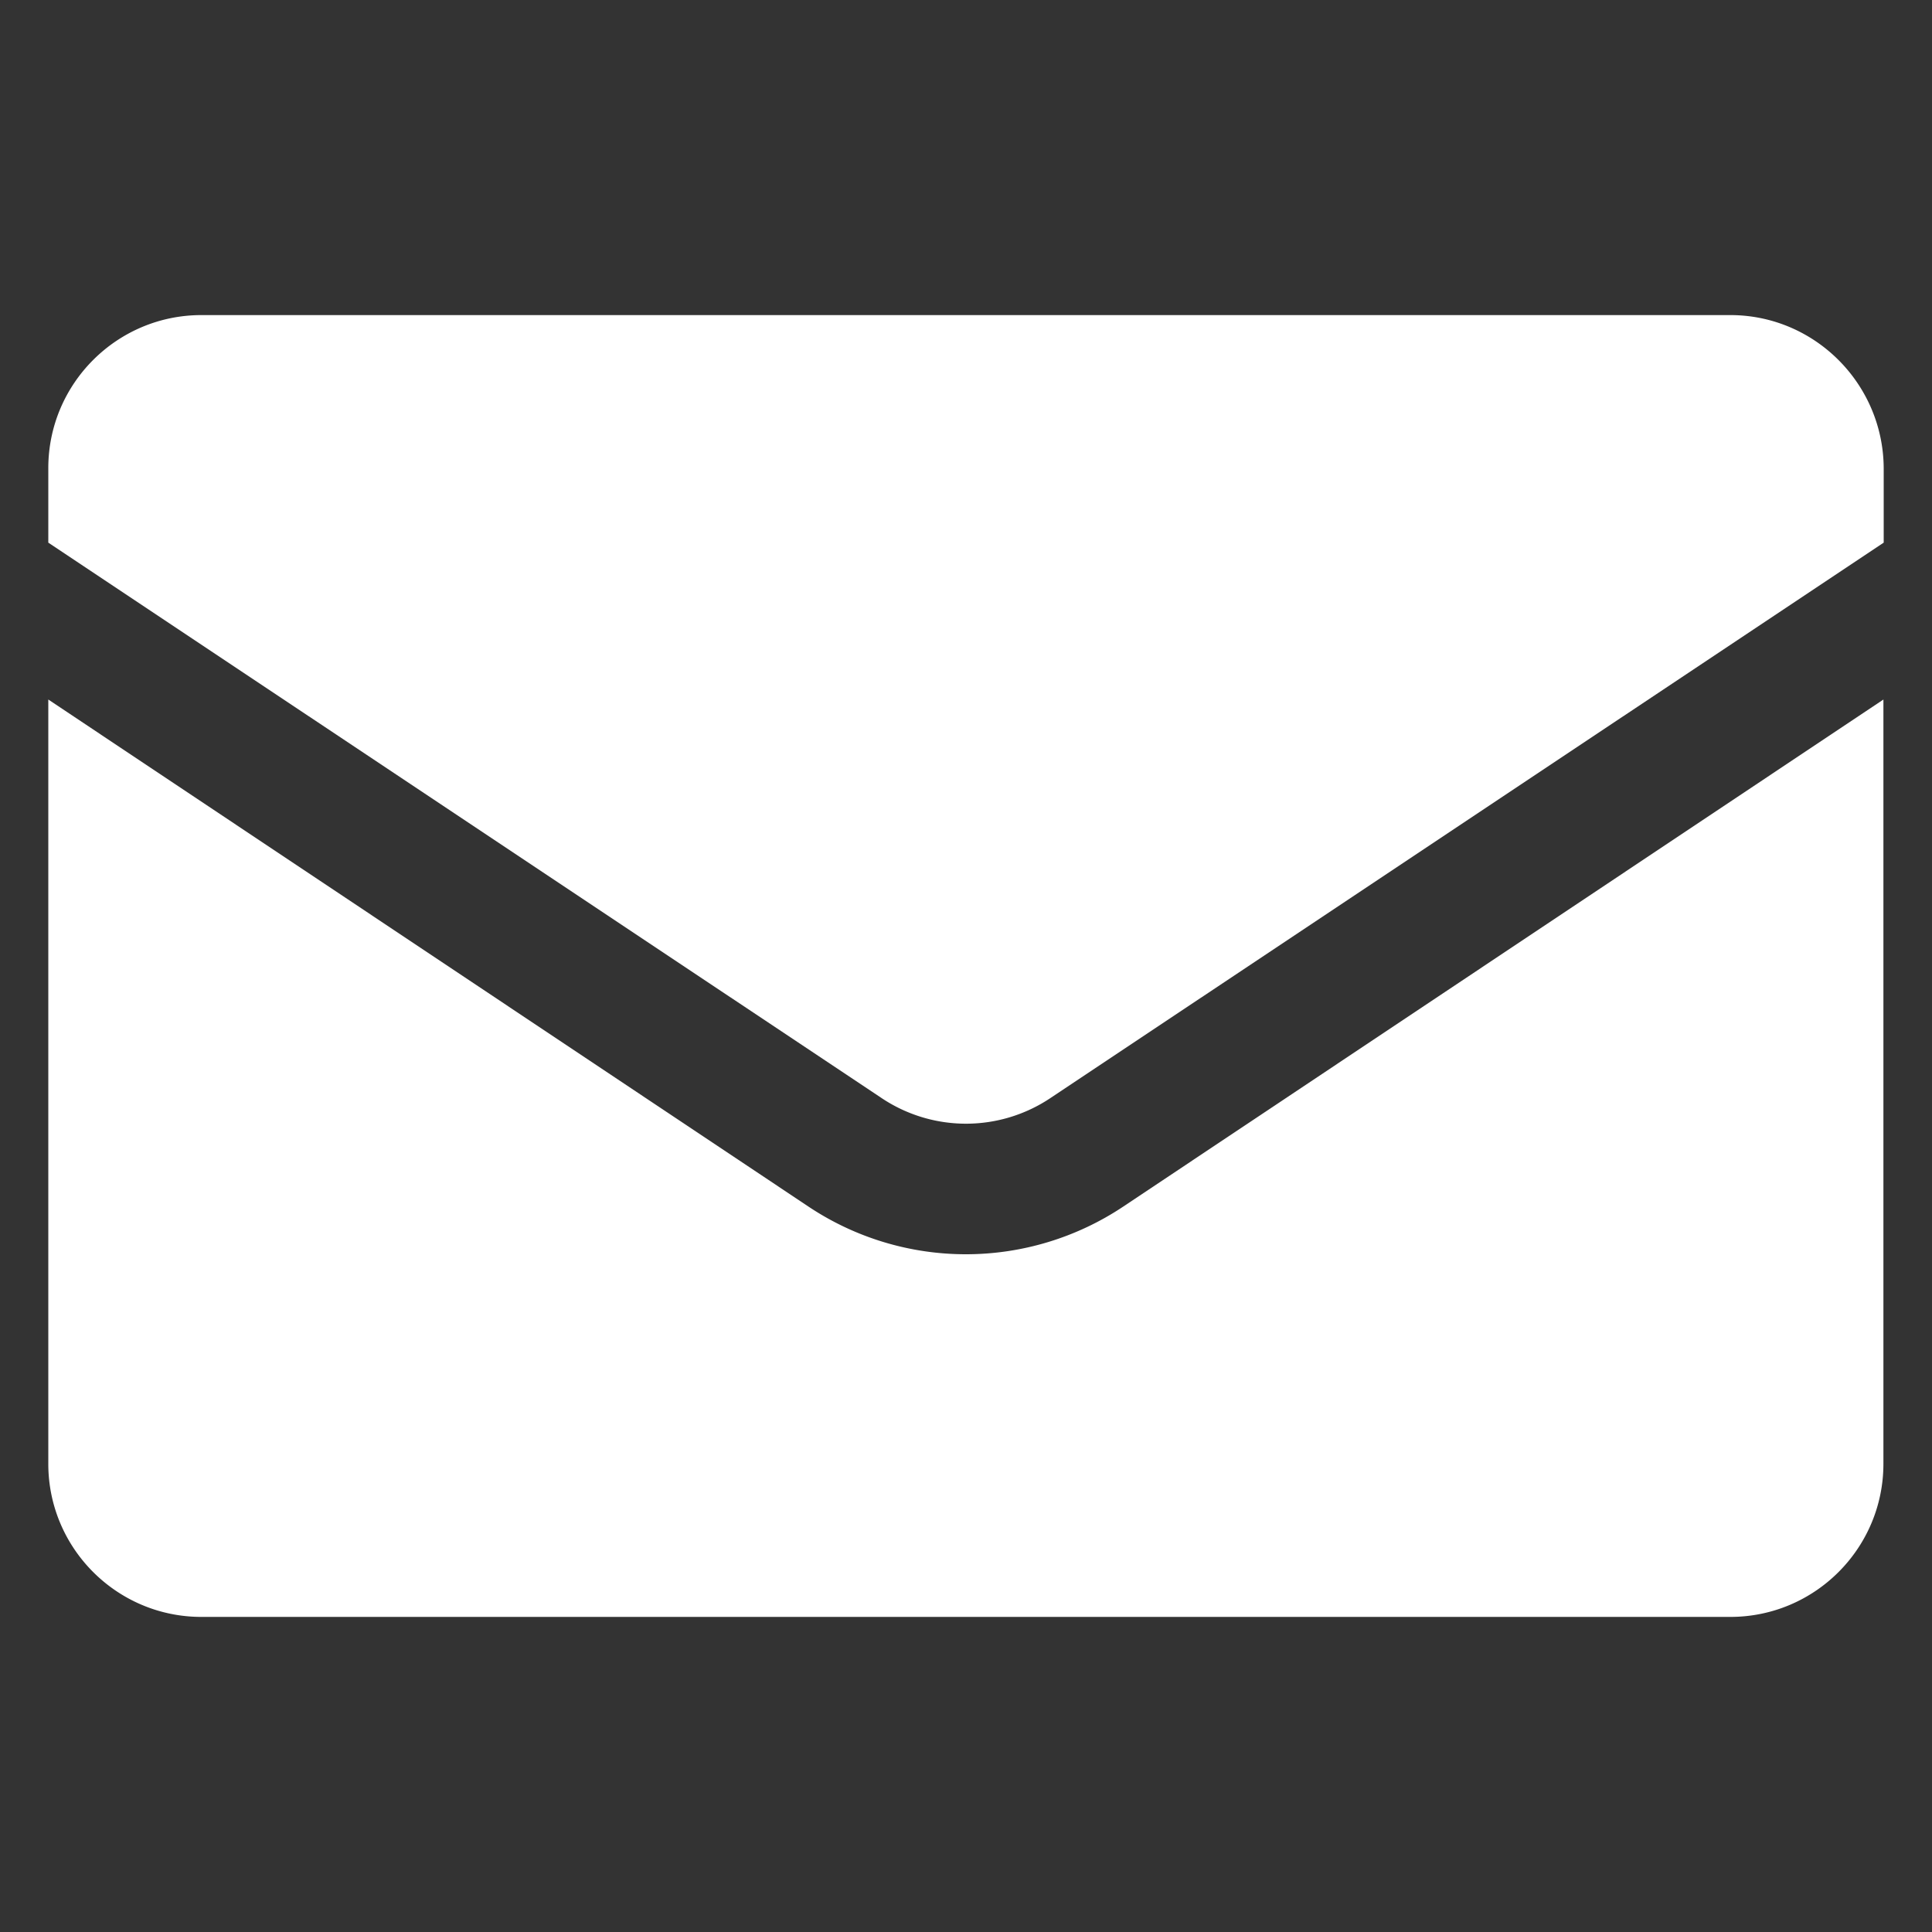
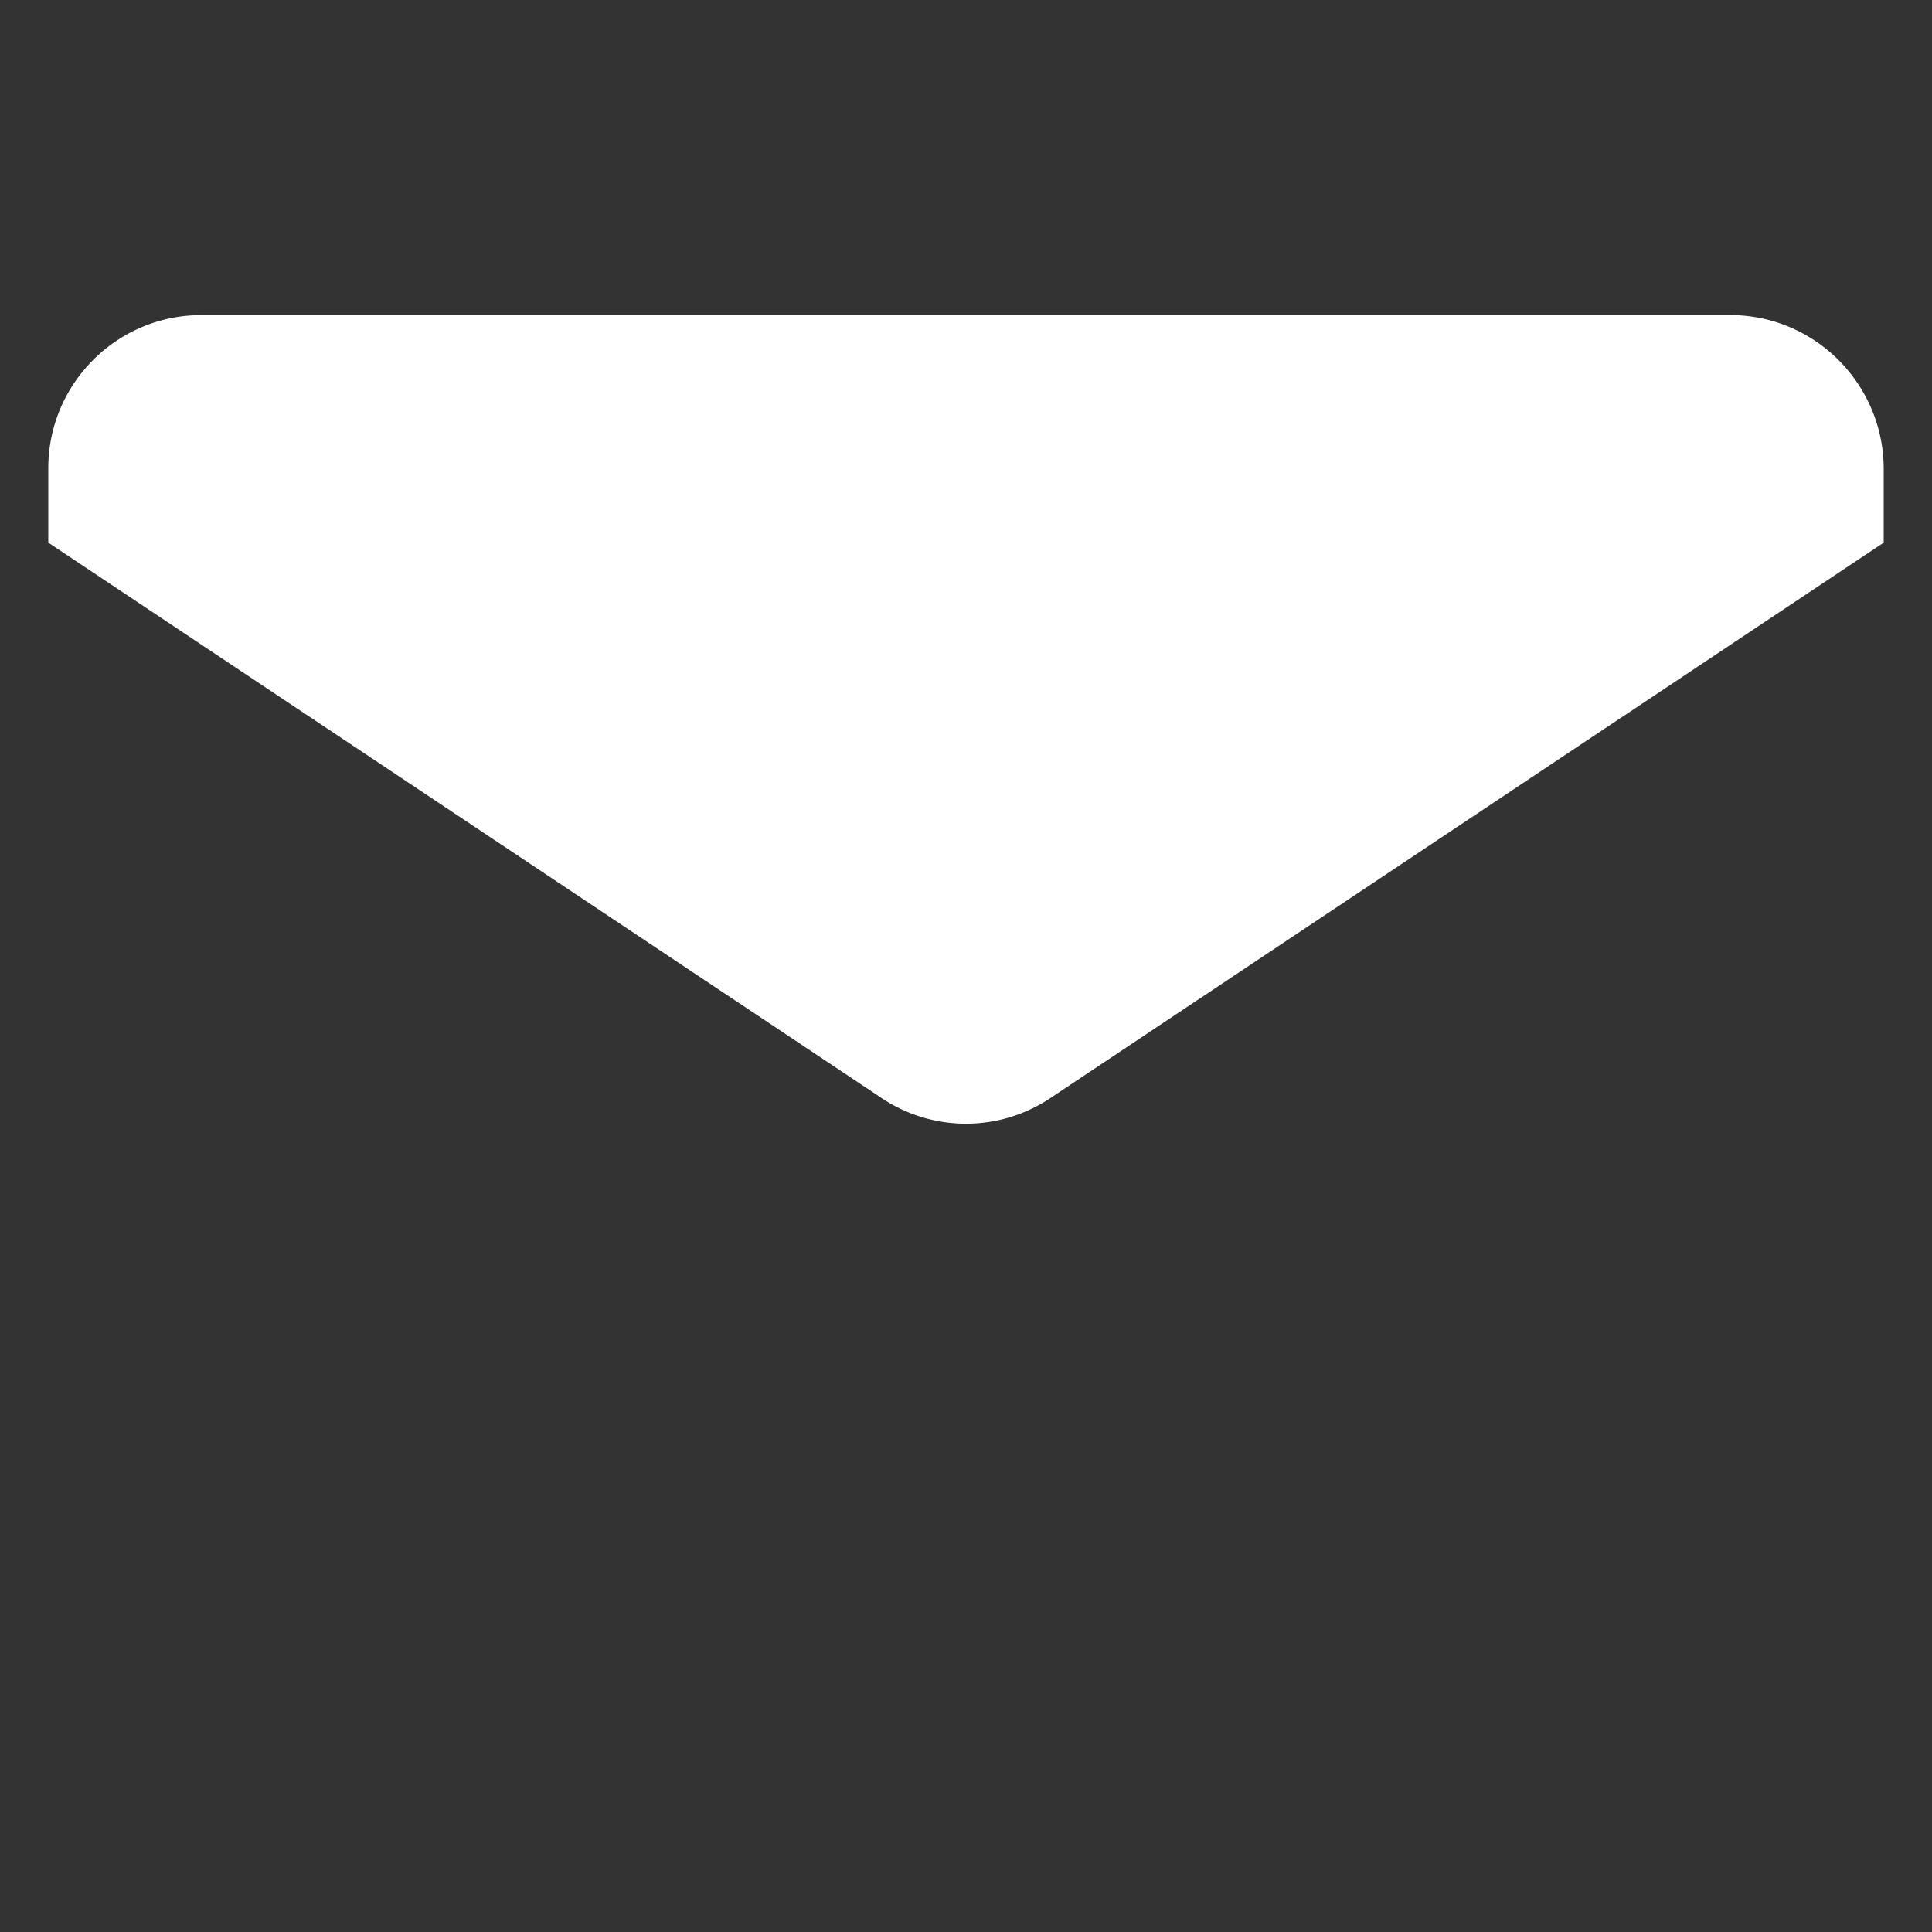
<svg xmlns="http://www.w3.org/2000/svg" version="1.1" width="512" height="512" x="0" y="0" viewBox="0 0 100 100" style="enable-background:new 0 0 512 512" xml:space="preserve" class="">
  <rect x="0" y="0" width="100" height="100" fill="#333333" stroke="none" />
  <g>
-     <path d="M10.423 83.691h79.139c4.371 0 7.923-3.551 7.923-7.923v-39.56L58.143 62.45a14.682 14.682 0 0 1-16.301 0L2.5 36.207v39.561c0 4.372 3.552 7.923 7.923 7.923z" fill="#ffffff" opacity="1" data-original="#ffffff" class="" />
    <path d="M89.562 16.309H10.423c-4.371 0-7.923 3.551-7.923 7.923v3.855l43.106 28.732a7.858 7.858 0 0 0 8.788 0L97.5 28.087v-3.84c-.015-4.372-3.567-7.938-7.938-7.938z" fill="#ffffff" opacity="1" data-original="#ffffff" class="" />
  </g>
</svg>